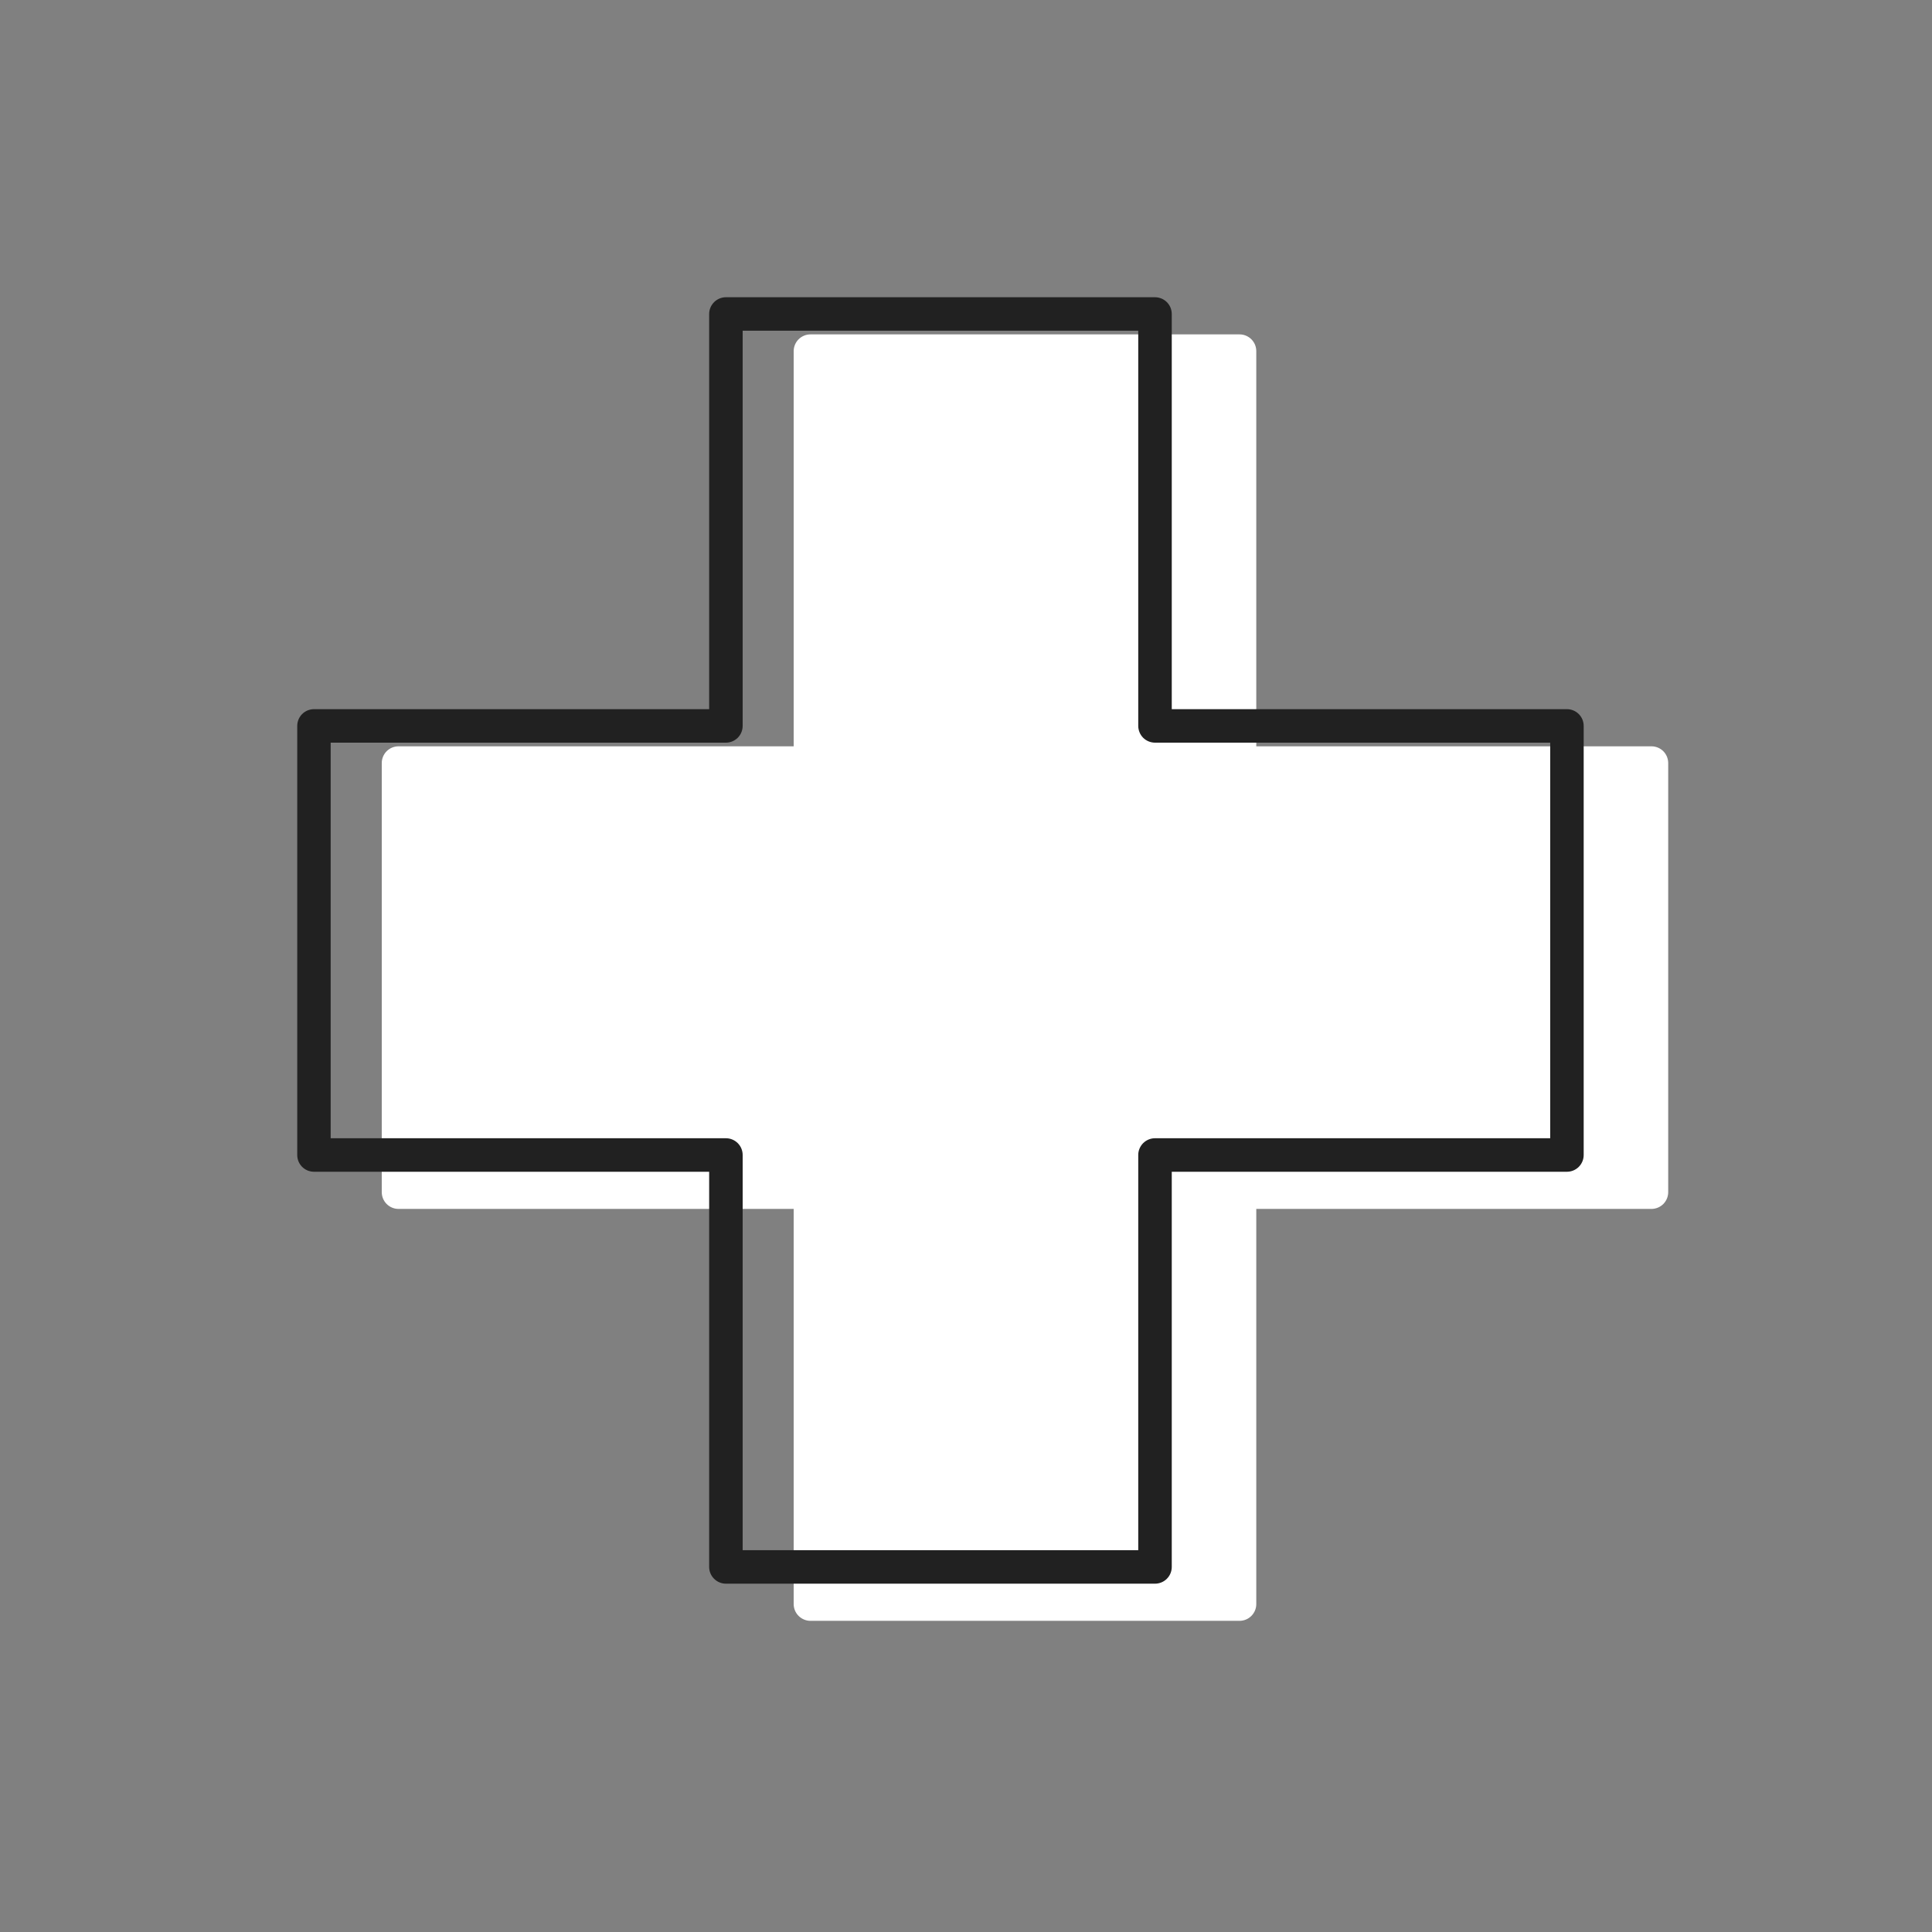
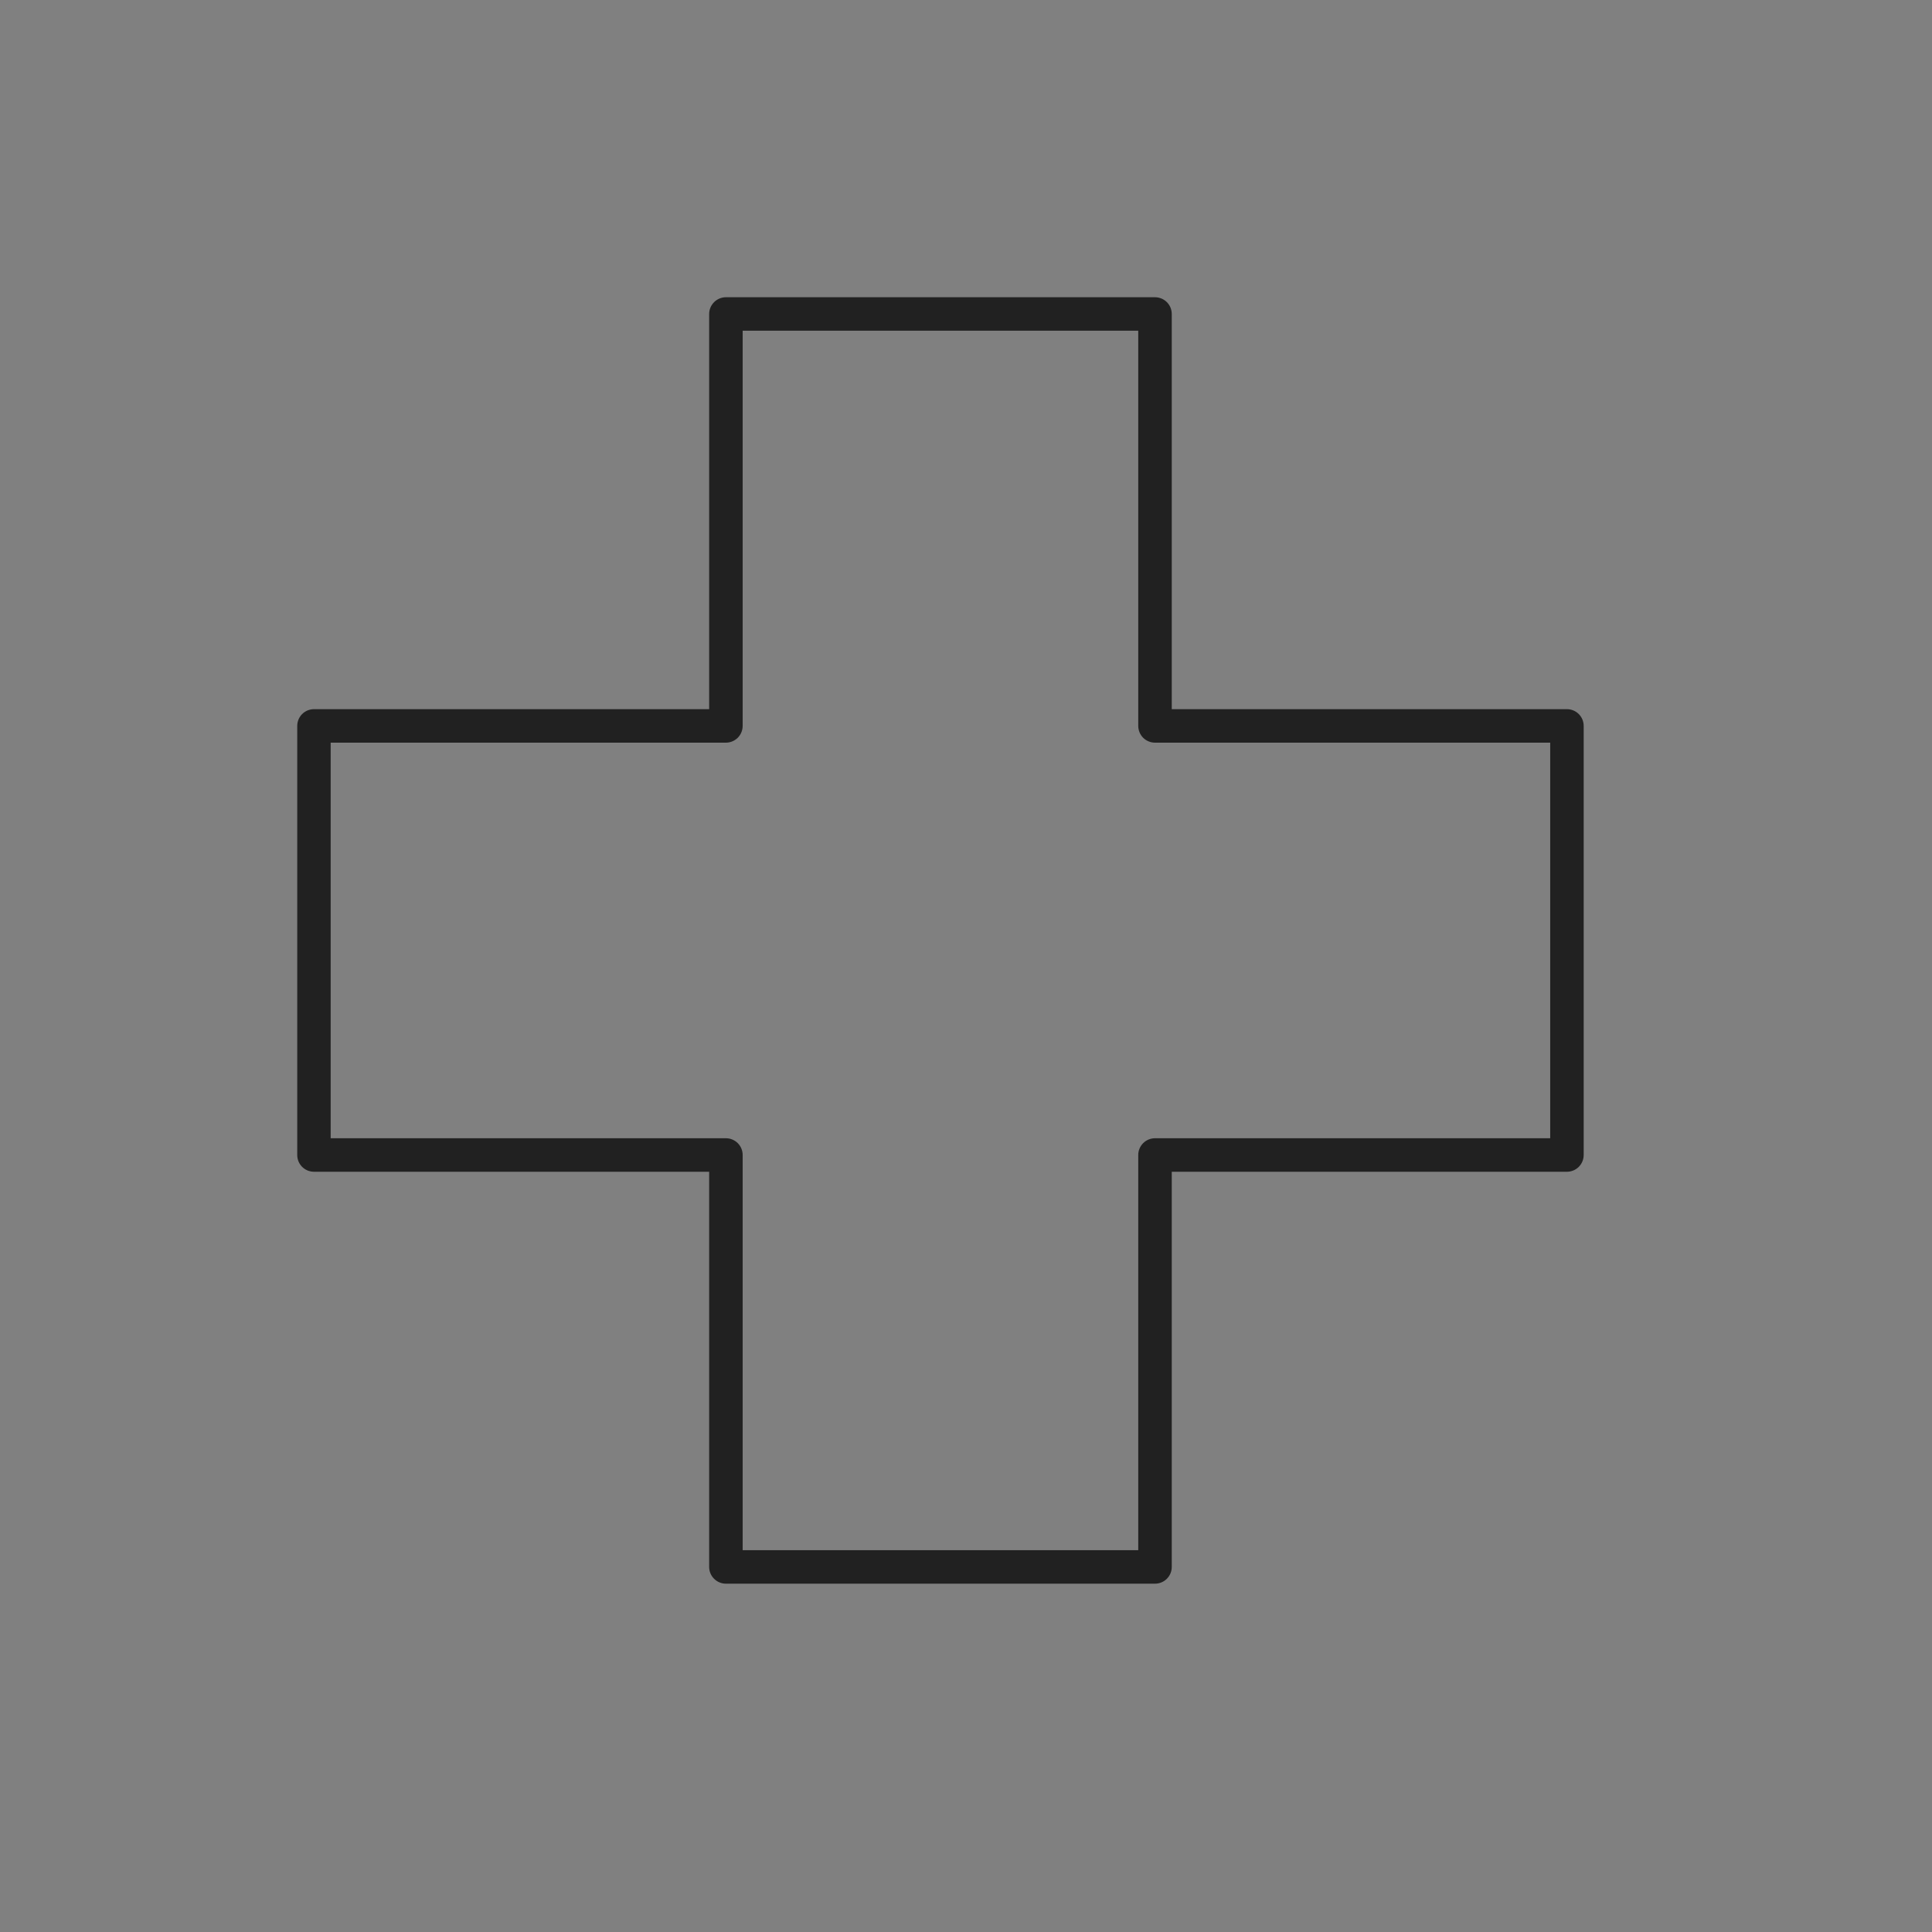
<svg xmlns="http://www.w3.org/2000/svg" width="52" height="52" viewBox="0 0 52 52" fill="none">
  <rect x="0" y="0" width="52" height="52" fill="#808080" stroke="none" />
-   <path fill-rule="evenodd" clip-rule="evenodd" d="M44.449 20.087H33.813V9.451C33.813 9.392 33.801 9.333 33.779 9.278C33.756 9.224 33.723 9.174 33.681 9.132C33.639 9.09 33.589 9.057 33.534 9.034C33.479 9.011 33.42 9 33.361 9H21.814C21.694 9 21.579 9.048 21.494 9.132C21.41 9.217 21.362 9.331 21.362 9.451V20.087H10.727C10.667 20.087 10.609 20.099 10.554 20.121C10.499 20.144 10.449 20.177 10.407 20.219C10.365 20.261 10.332 20.311 10.309 20.366C10.287 20.421 10.275 20.479 10.275 20.539V32.086C10.275 32.146 10.287 32.205 10.309 32.259C10.332 32.314 10.365 32.364 10.407 32.406C10.449 32.448 10.499 32.481 10.554 32.504C10.609 32.527 10.667 32.538 10.727 32.538H21.362V43.175C21.362 43.294 21.41 43.409 21.495 43.493C21.58 43.577 21.694 43.625 21.814 43.625H33.361C33.481 43.625 33.596 43.578 33.68 43.493C33.765 43.409 33.813 43.294 33.813 43.175V32.538H44.449C44.508 32.538 44.567 32.526 44.621 32.504C44.676 32.481 44.726 32.448 44.768 32.406C44.81 32.364 44.843 32.314 44.866 32.259C44.888 32.204 44.9 32.146 44.9 32.086V20.539C44.9 20.479 44.888 20.421 44.866 20.366C44.843 20.311 44.81 20.261 44.768 20.219C44.726 20.177 44.676 20.144 44.621 20.121C44.567 20.099 44.508 20.087 44.449 20.087Z" fill="white" />
  <path fill-rule="evenodd" clip-rule="evenodd" d="M8.452 19.087H19.087V8.451C19.087 8.332 19.135 8.217 19.22 8.132C19.304 8.048 19.419 8 19.539 8H31.086C31.145 8 31.204 8.012 31.259 8.034C31.314 8.057 31.364 8.09 31.406 8.132C31.448 8.174 31.481 8.224 31.504 8.278C31.526 8.333 31.538 8.392 31.538 8.451V19.087H42.174C42.233 19.087 42.292 19.099 42.346 19.121C42.401 19.144 42.451 19.177 42.493 19.219C42.535 19.261 42.568 19.311 42.591 19.366C42.614 19.421 42.625 19.479 42.625 19.539V31.086C42.625 31.145 42.614 31.204 42.591 31.259C42.568 31.314 42.535 31.364 42.493 31.406C42.451 31.448 42.401 31.481 42.346 31.504C42.292 31.526 42.233 31.538 42.174 31.538H31.538V42.175C31.538 42.295 31.49 42.409 31.405 42.494C31.321 42.578 31.206 42.625 31.086 42.625H19.539C19.419 42.625 19.305 42.578 19.22 42.493C19.135 42.409 19.087 42.294 19.087 42.175V31.538H8.452C8.393 31.538 8.334 31.526 8.279 31.504C8.224 31.481 8.174 31.448 8.132 31.406C8.09 31.364 8.057 31.314 8.034 31.259C8.012 31.204 8 31.146 8 31.086V19.539C8 19.479 8.012 19.421 8.034 19.366C8.057 19.311 8.09 19.261 8.132 19.219C8.174 19.177 8.224 19.144 8.279 19.121C8.334 19.099 8.393 19.087 8.452 19.087ZM19.539 19.989H8.9V30.636H19.539C19.658 30.636 19.773 30.684 19.857 30.768C19.941 30.852 19.989 30.967 19.989 31.086V41.723H30.636V31.086C30.636 30.967 30.684 30.853 30.768 30.768C30.853 30.684 30.967 30.636 31.086 30.636H41.724V19.989H31.086C30.967 19.988 30.853 19.941 30.768 19.857C30.684 19.772 30.637 19.658 30.636 19.539V8.901H19.989V19.539C19.988 19.658 19.941 19.772 19.857 19.857C19.772 19.941 19.658 19.988 19.539 19.989Z" fill="#212121" />
</svg>